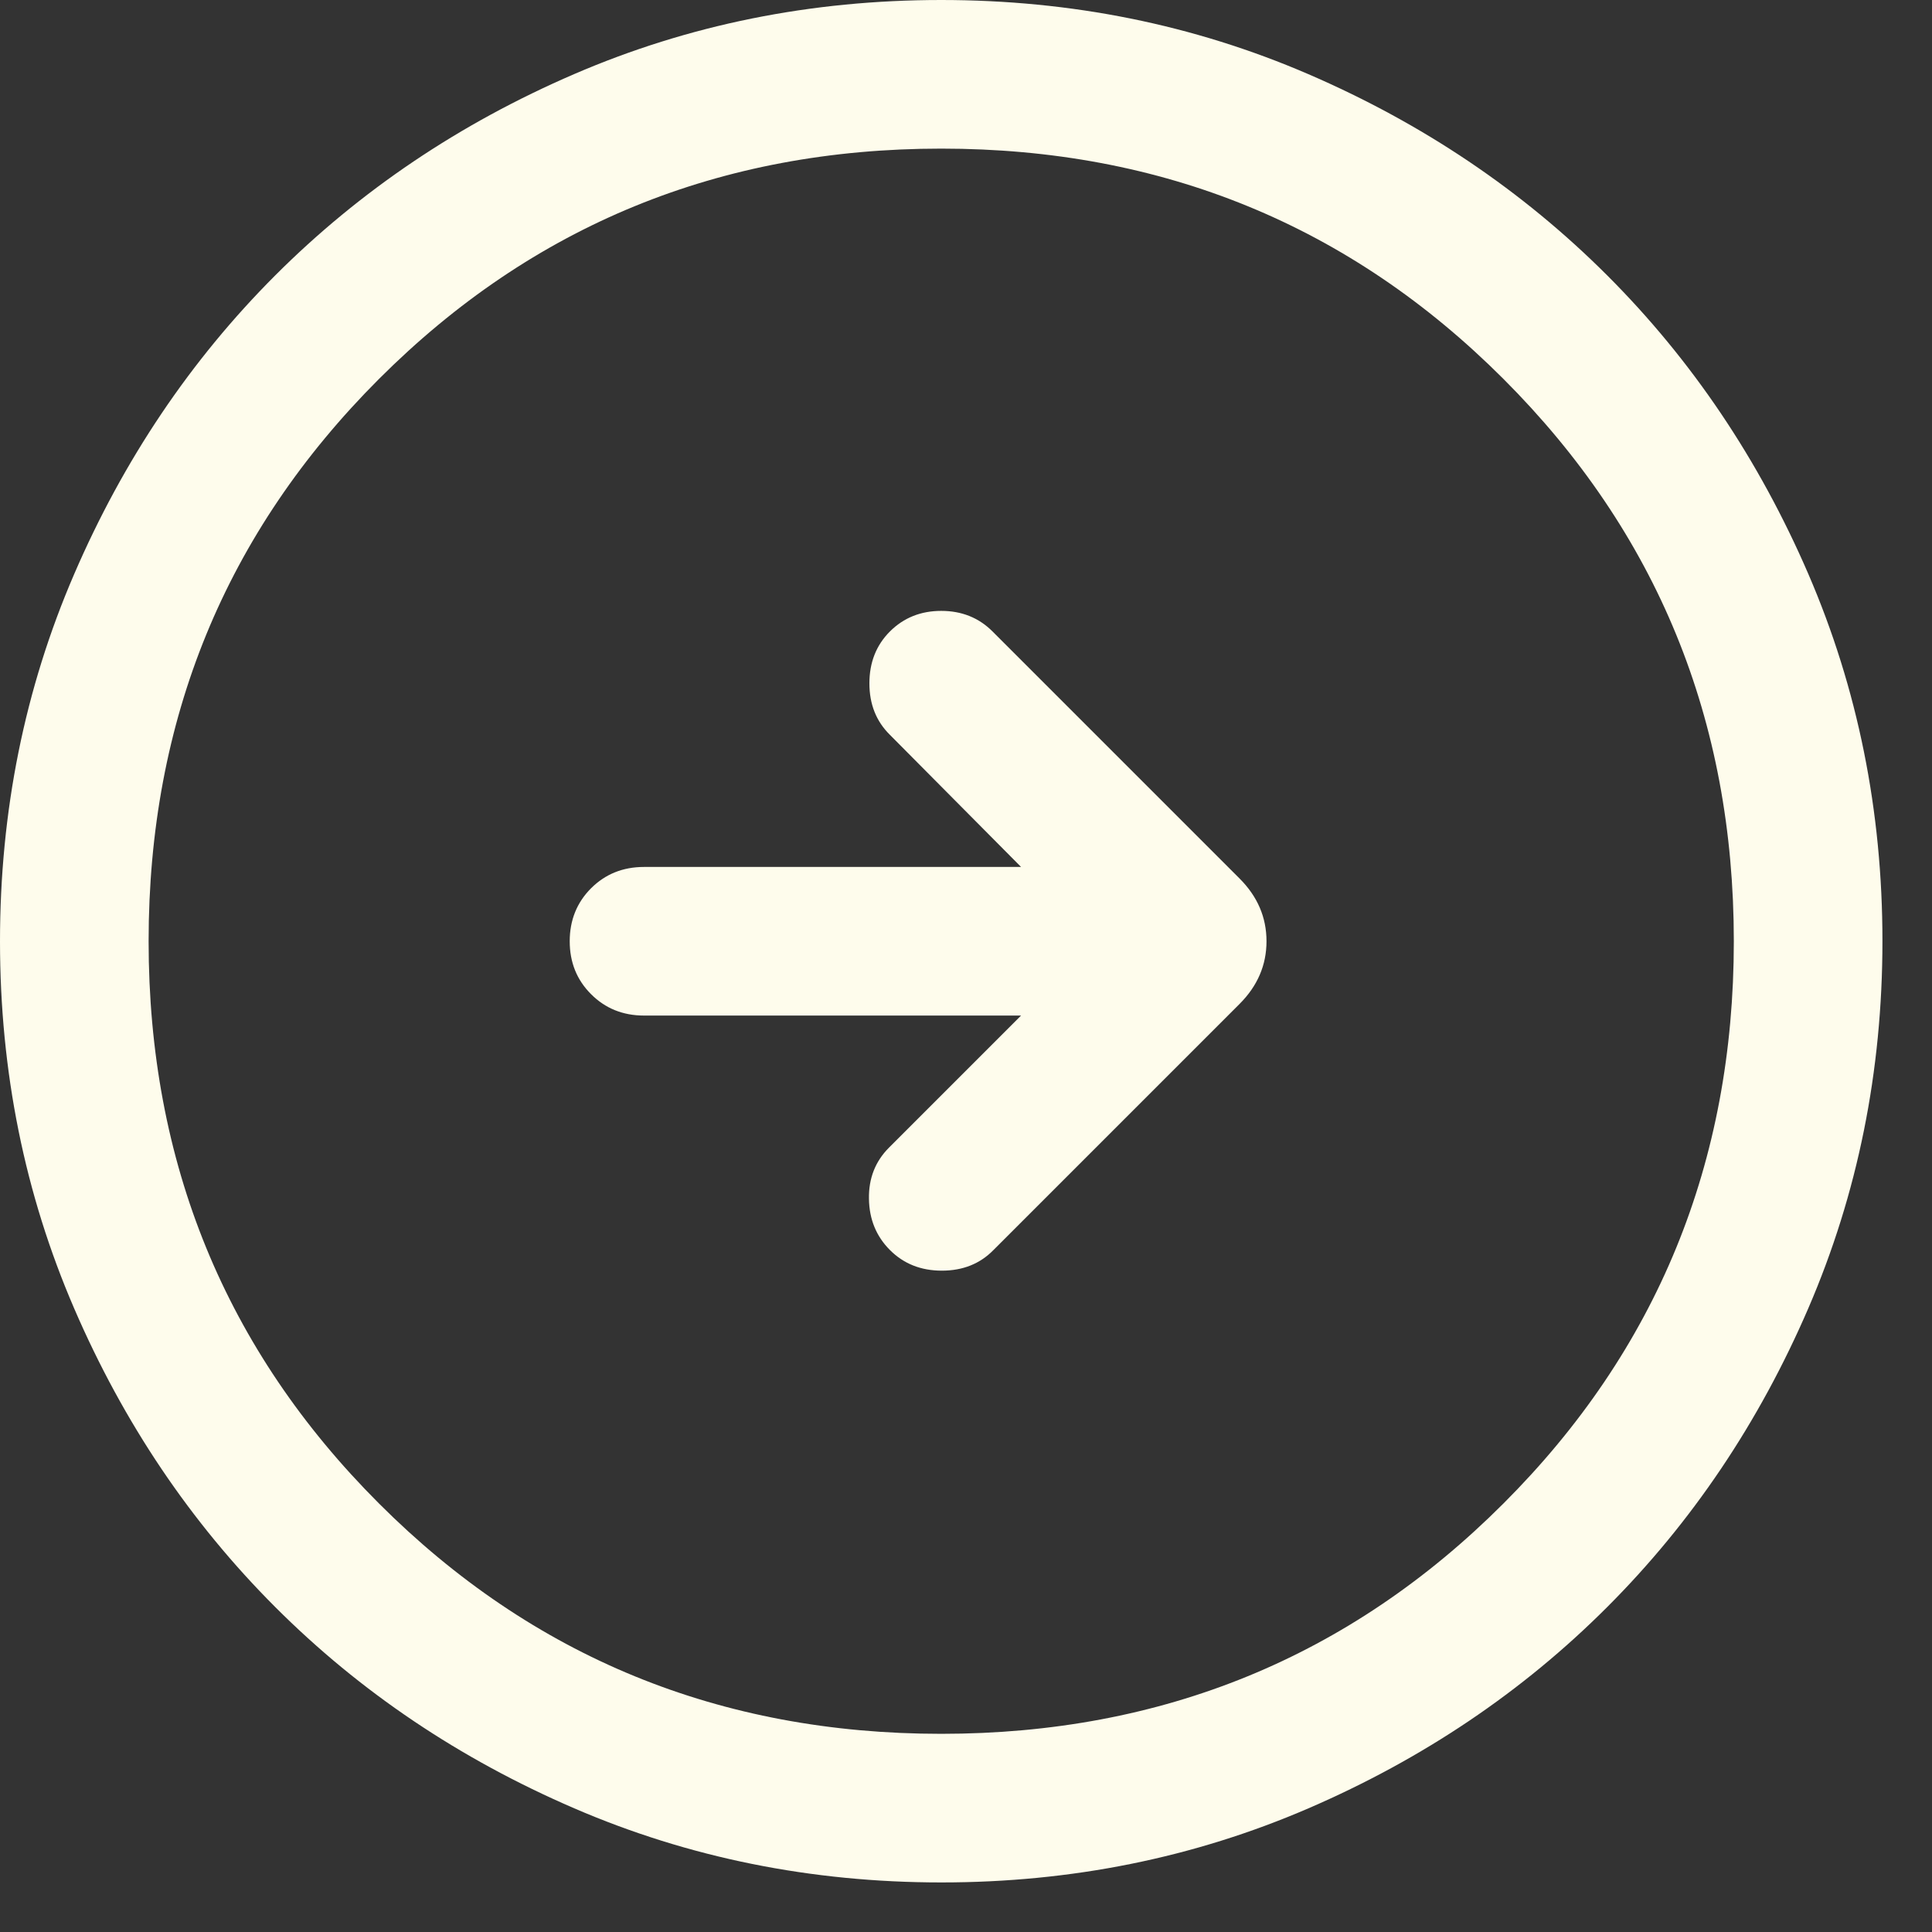
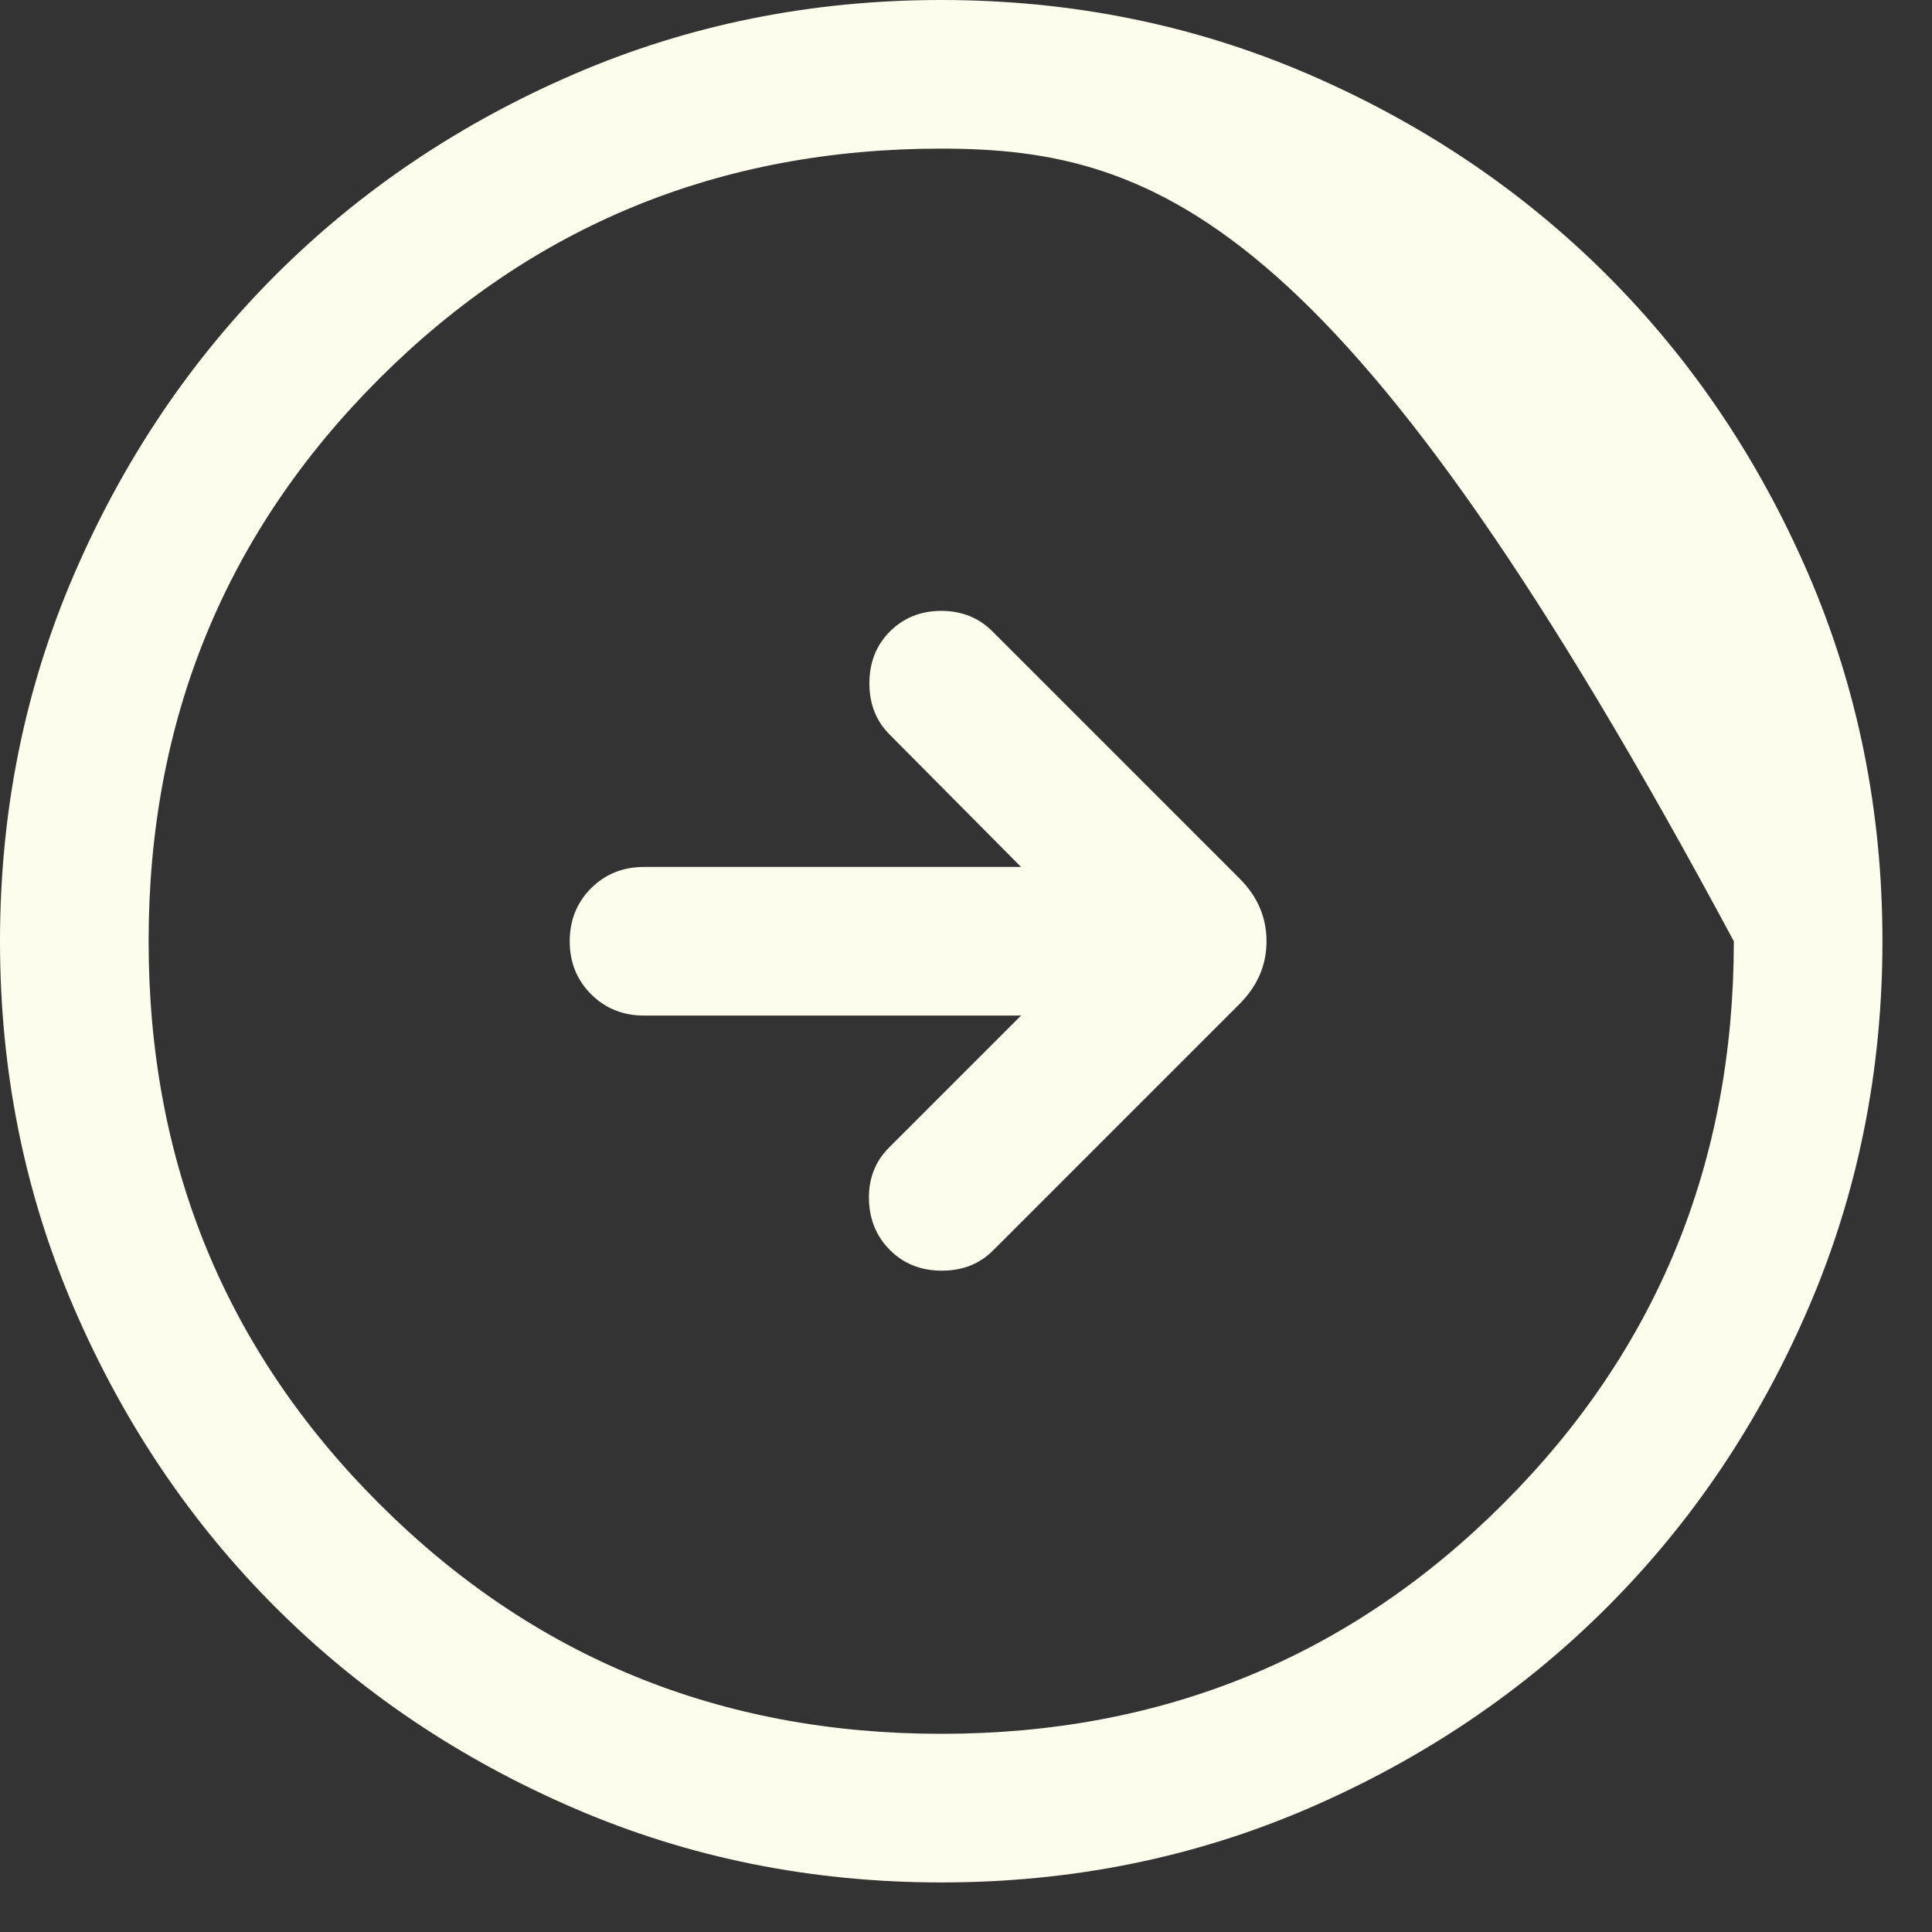
<svg xmlns="http://www.w3.org/2000/svg" width="26" height="26" viewBox="0 0 26 26" fill="none">
  <rect x="0" y="0" width="26" height="26" fill="#333333" stroke="none" />
-   <path d="M13.741 13.667L11.964 15.444C11.78 15.628 11.689 15.858 11.694 16.133C11.698 16.408 11.792 16.638 11.977 16.823C12.162 17.008 12.394 17.1 12.675 17.1C12.956 17.1 13.188 17.008 13.369 16.823L16.682 13.51C16.923 13.269 17.044 12.988 17.044 12.667C17.044 12.345 16.923 12.064 16.682 11.823L13.356 8.497C13.172 8.313 12.942 8.221 12.667 8.221C12.392 8.221 12.162 8.313 11.977 8.497C11.792 8.682 11.7 8.915 11.7 9.196C11.7 9.477 11.792 9.708 11.977 9.89L13.741 11.667H8.667C8.383 11.667 8.146 11.763 7.954 11.954C7.763 12.146 7.667 12.384 7.667 12.667C7.667 12.951 7.763 13.188 7.954 13.379C8.146 13.571 8.383 13.667 8.667 13.667H13.741ZM12.669 25.333C10.917 25.333 9.27 25.001 7.729 24.336C6.187 23.671 4.846 22.769 3.706 21.629C2.566 20.489 1.663 19.149 0.998 17.608C0.333 16.067 0 14.421 0 12.669C0 10.917 0.332 9.27 0.997 7.729C1.662 6.187 2.565 4.846 3.704 3.706C4.844 2.566 6.184 1.663 7.725 0.998C9.266 0.333 10.913 0 12.664 0C14.416 0 16.063 0.332 17.605 0.997C19.146 1.662 20.487 2.565 21.627 3.704C22.768 4.844 23.67 6.184 24.336 7.725C25.001 9.266 25.333 10.913 25.333 12.664C25.333 14.416 25.001 16.063 24.336 17.605C23.671 19.146 22.769 20.487 21.629 21.627C20.489 22.768 19.149 23.67 17.608 24.336C16.067 25.001 14.421 25.333 12.669 25.333ZM12.667 23.333C15.644 23.333 18.167 22.3 20.233 20.233C22.3 18.167 23.333 15.644 23.333 12.667C23.333 9.689 22.3 7.167 20.233 5.1C18.167 3.033 15.644 2 12.667 2C9.689 2 7.167 3.033 5.1 5.1C3.033 7.167 2 9.689 2 12.667C2 15.644 3.033 18.167 5.1 20.233C7.167 22.3 9.689 23.333 12.667 23.333Z" fill="#FEFCEC" />
+   <path d="M13.741 13.667L11.964 15.444C11.78 15.628 11.689 15.858 11.694 16.133C11.698 16.408 11.792 16.638 11.977 16.823C12.162 17.008 12.394 17.1 12.675 17.1C12.956 17.1 13.188 17.008 13.369 16.823L16.682 13.51C16.923 13.269 17.044 12.988 17.044 12.667C17.044 12.345 16.923 12.064 16.682 11.823L13.356 8.497C13.172 8.313 12.942 8.221 12.667 8.221C12.392 8.221 12.162 8.313 11.977 8.497C11.792 8.682 11.7 8.915 11.7 9.196C11.7 9.477 11.792 9.708 11.977 9.89L13.741 11.667H8.667C8.383 11.667 8.146 11.763 7.954 11.954C7.763 12.146 7.667 12.384 7.667 12.667C7.667 12.951 7.763 13.188 7.954 13.379C8.146 13.571 8.383 13.667 8.667 13.667H13.741ZM12.669 25.333C10.917 25.333 9.27 25.001 7.729 24.336C6.187 23.671 4.846 22.769 3.706 21.629C2.566 20.489 1.663 19.149 0.998 17.608C0.333 16.067 0 14.421 0 12.669C0 10.917 0.332 9.27 0.997 7.729C1.662 6.187 2.565 4.846 3.704 3.706C4.844 2.566 6.184 1.663 7.725 0.998C9.266 0.333 10.913 0 12.664 0C14.416 0 16.063 0.332 17.605 0.997C19.146 1.662 20.487 2.565 21.627 3.704C22.768 4.844 23.67 6.184 24.336 7.725C25.001 9.266 25.333 10.913 25.333 12.664C25.333 14.416 25.001 16.063 24.336 17.605C23.671 19.146 22.769 20.487 21.629 21.627C20.489 22.768 19.149 23.67 17.608 24.336C16.067 25.001 14.421 25.333 12.669 25.333ZM12.667 23.333C15.644 23.333 18.167 22.3 20.233 20.233C22.3 18.167 23.333 15.644 23.333 12.667C18.167 3.033 15.644 2 12.667 2C9.689 2 7.167 3.033 5.1 5.1C3.033 7.167 2 9.689 2 12.667C2 15.644 3.033 18.167 5.1 20.233C7.167 22.3 9.689 23.333 12.667 23.333Z" fill="#FEFCEC" />
</svg>